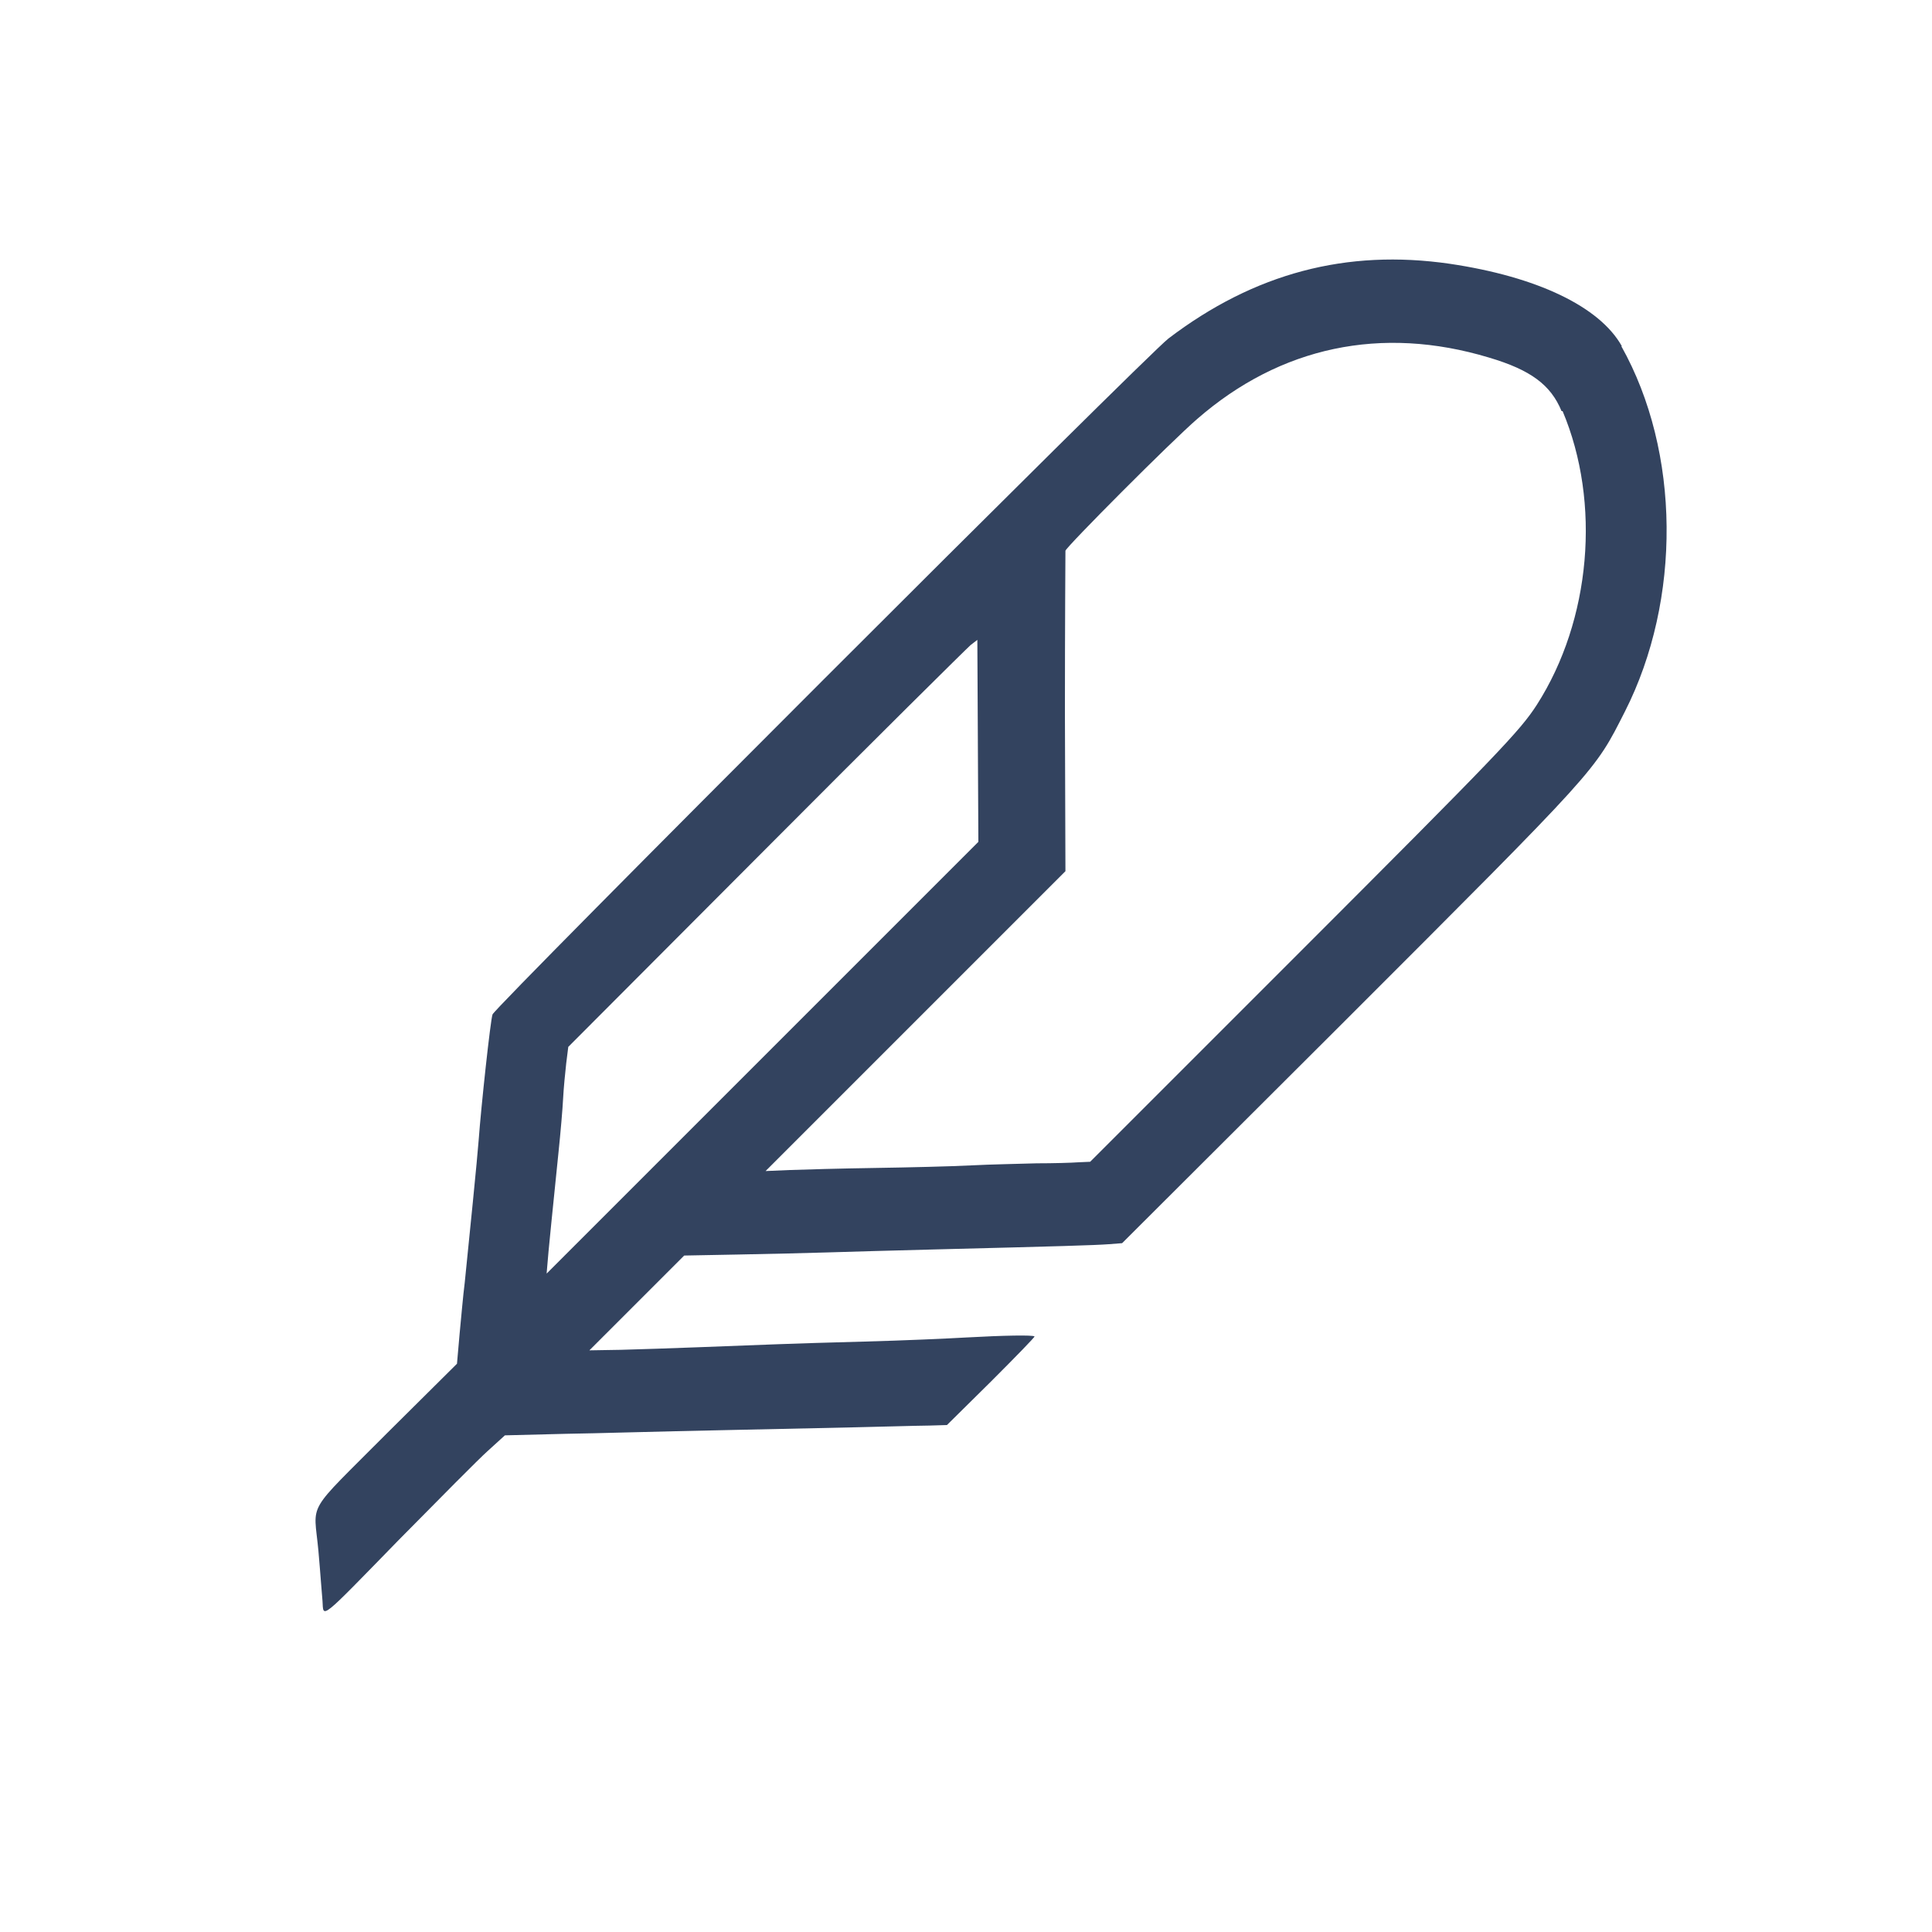
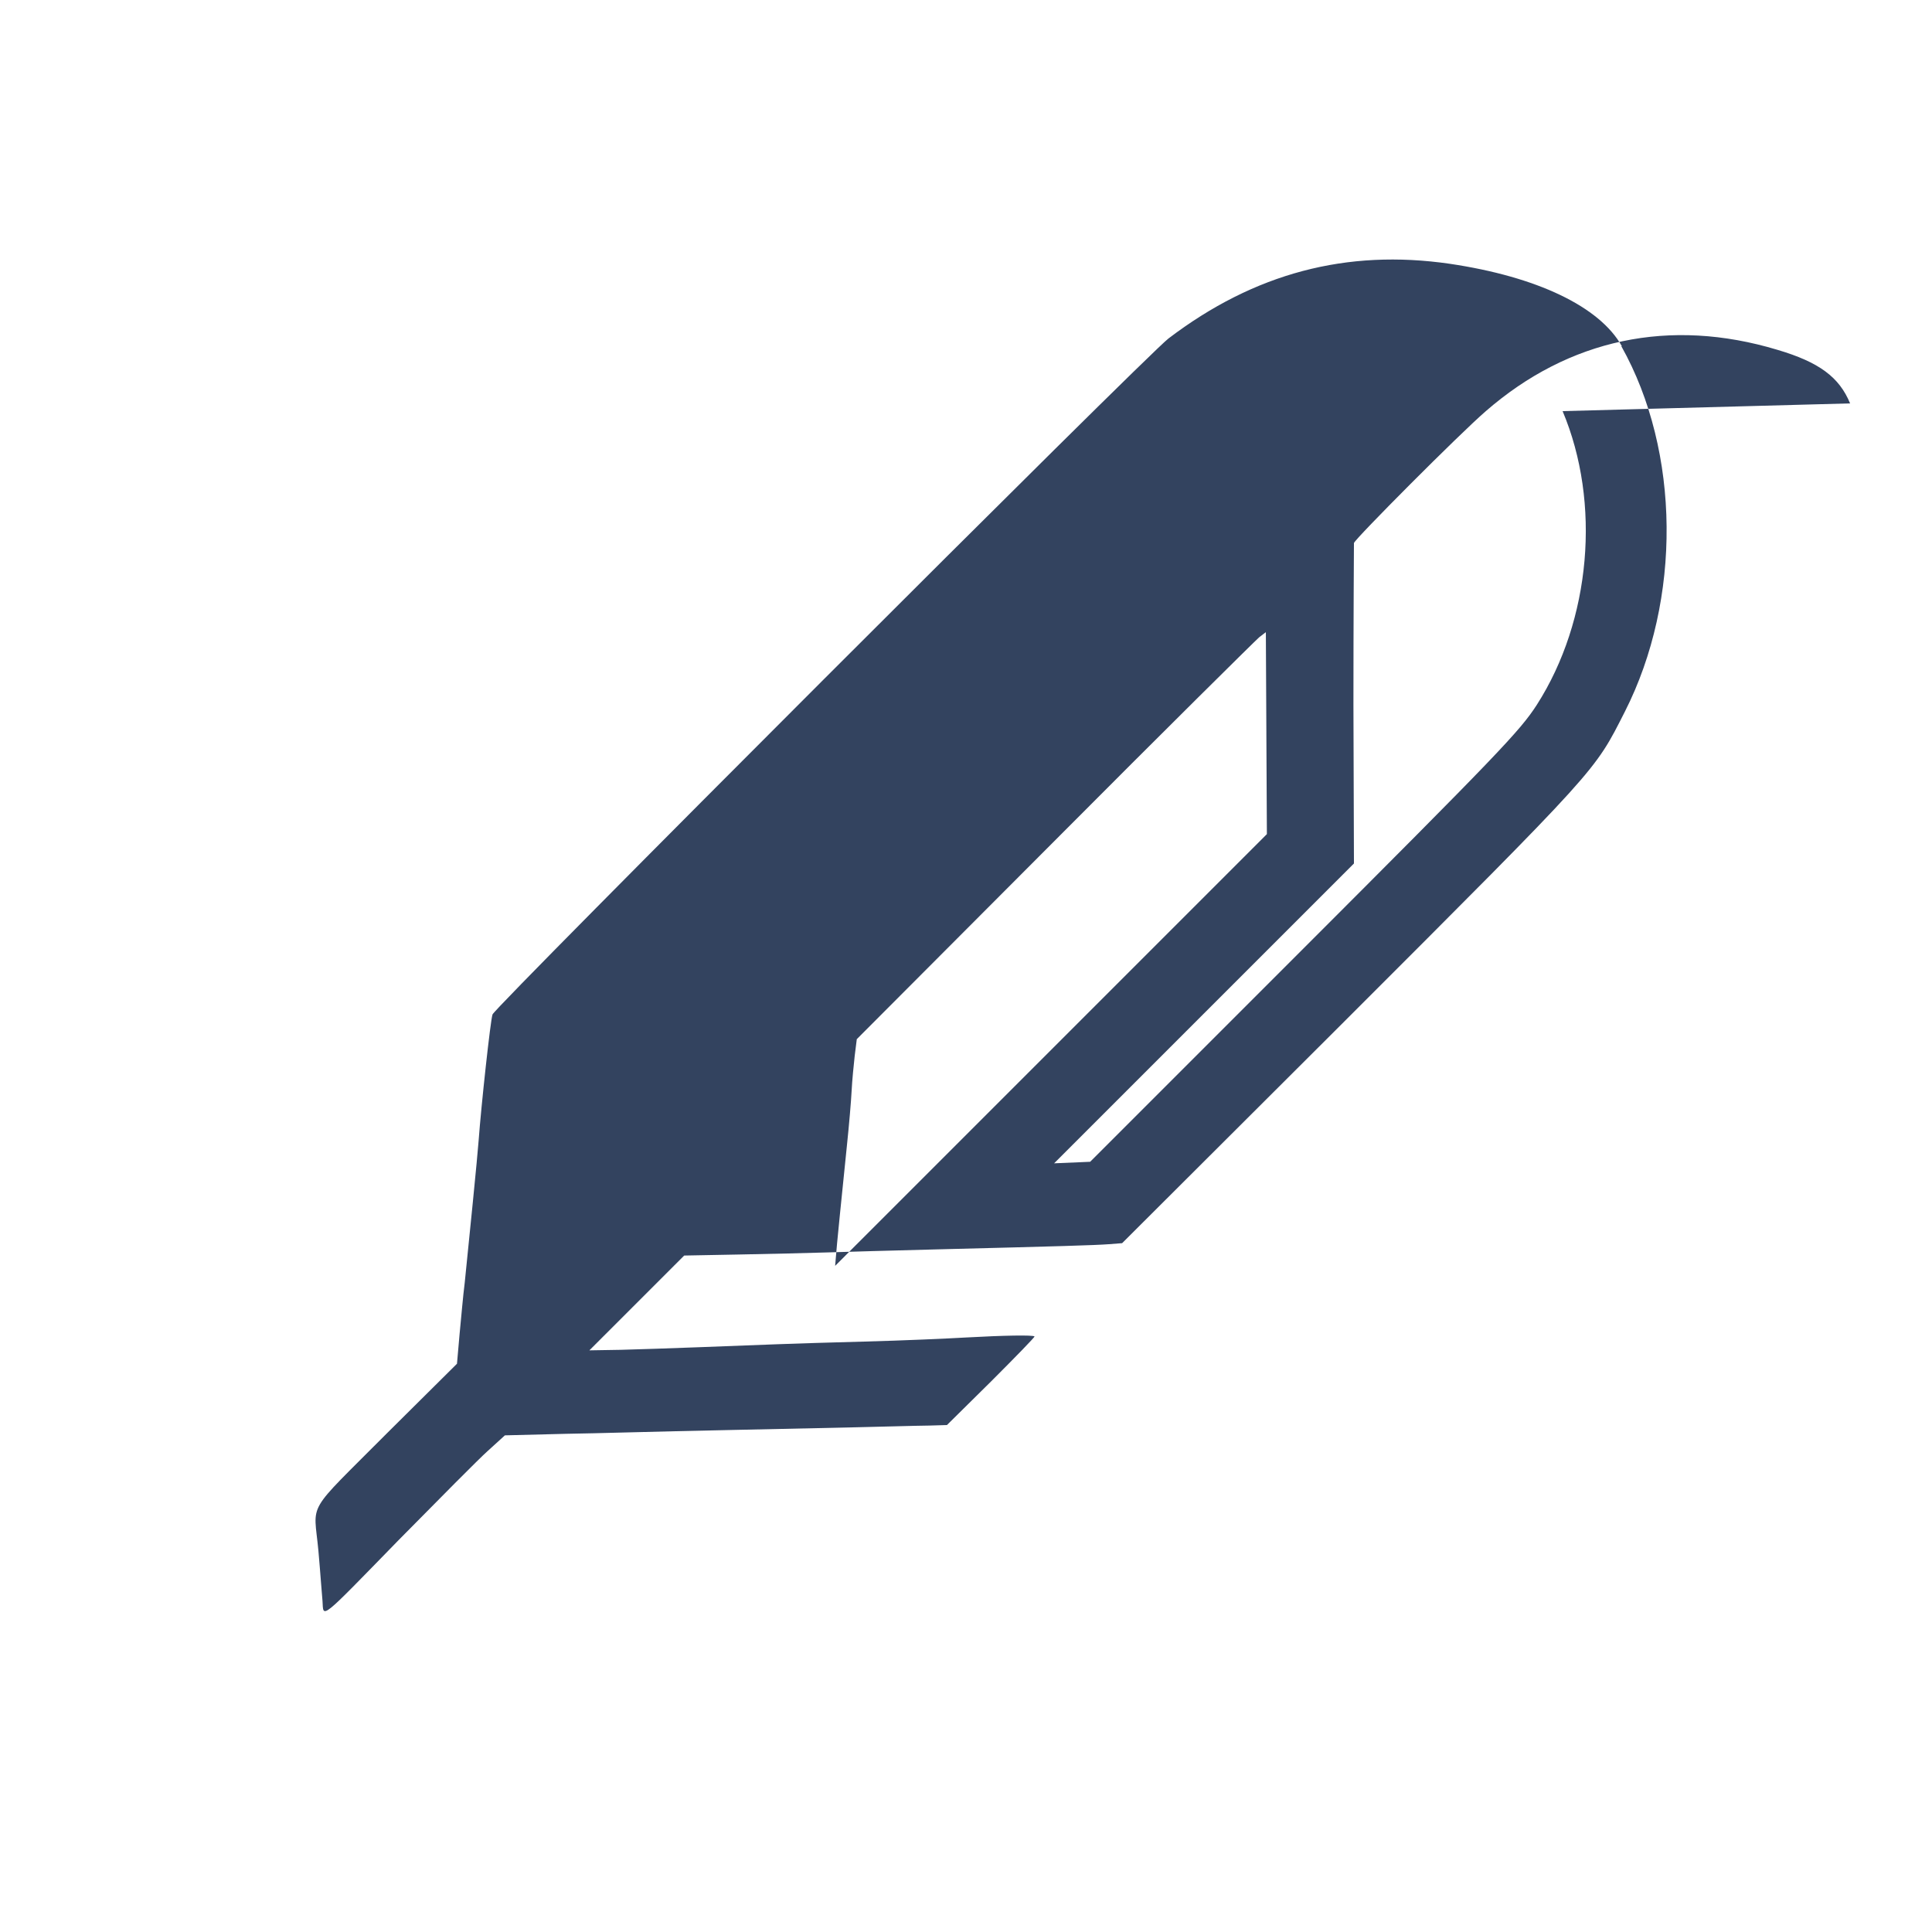
<svg xmlns="http://www.w3.org/2000/svg" viewBox="-20 -21 375 375">
-   <path fill="#33435f" fill-rule="evenodd" d="M294.7 46.2c11.5 20.5 11.7 49.2 0.7 70.9-6 11.8-4.8 10.5-54.9 60.6L197.8 220.3l-2.6 0.2c-2.7 0.2-9.3 0.4-33.2 1-8.4 0.2-18.1 0.5-21.6 0.6-3.5 0.1-11.1 0.3-17 0.4l-10.6 0.2-9.2 9.2-9.2 9.2 6.1-0.1c3.4-0.1 10.1-0.3 15-0.5 13.3-0.5 17.2-0.7 32.2-1.1 7.6-0.2 16.5-0.6 19.9-0.8 7.2-0.4 12.9-0.5 13.2-0.2 0.1 0.1-3.7 4-8.4 8.7l-8.6 8.5-3.4 0.1c-1.9 0-11.7 0.3-21.8 0.5-10.1 0.2-22.5 0.5-27.6 0.6-5.1 0.1-14.6 0.4-21.1 0.5l-11.9 0.3-3.3 3c-1.8 1.6-9.6 9.5-17.3 17.3-15.5 15.9-14.6 15.2-14.8 11.9-0.1-0.9-0.4-5.3-0.8-9.8-0.9-9.8-2.7-6.7 13.3-22.8L68.7 243.7l0.5-5.7c0.3-3.1 0.7-7.7 1-10 0.8-7.8 2.5-24.7 2.7-27.6 0.5-6.8 2.3-23.4 2.7-24.5 0.5-1.5 127-128 131.2-131.2 16.7-12.7 34.6-17.4 54.6-14.5 16.9 2.5 29.1 8.3 33.4 16M283.3 58.8c7.5 17.8 5.5 40.6-5 57-3.3 5.1-7.2 9.2-47.4 49.4l-39.3 39.3-2.3 0.1c-1.3 0.1-4.9 0.2-8.1 0.2-3.2 0.1-8.9 0.2-12.7 0.4-3.8 0.2-12.2 0.4-18.7 0.5-6.5 0.1-13.9 0.3-16.5 0.4l-4.7 0.2 29.1-29.1 29.1-29.1-0.1-30.8c0-16.9 0.1-31.1 0.1-31.4 0.2-0.8 20.5-21.2 25.6-25.6 16.1-14 35.7-18.2 56.6-11.9 8.1 2.4 12 5.3 14.1 10.4m-113.3 64l0.1 19.6-41.9 41.9-41.9 41.9 0.1-1.2c0.1-1.8 1.4-14.5 2.2-22.3 0.4-3.8 0.8-8.5 0.9-10.5 0.1-2 0.4-5 0.6-6.8l0.4-3.2 38.4-38.5c21.1-21.2 39-38.9 39.7-39.5l1.3-1 0.1 19.6" />
+   <path fill="#33435f" fill-rule="evenodd" d="M294.7 46.2c11.5 20.5 11.7 49.2 0.7 70.9-6 11.8-4.8 10.5-54.9 60.6L197.8 220.3l-2.6 0.2c-2.7 0.2-9.3 0.4-33.2 1-8.4 0.2-18.1 0.5-21.6 0.6-3.5 0.1-11.1 0.3-17 0.4l-10.6 0.2-9.2 9.2-9.2 9.2 6.1-0.1c3.4-0.1 10.1-0.3 15-0.5 13.3-0.5 17.2-0.7 32.2-1.1 7.6-0.2 16.5-0.6 19.9-0.8 7.2-0.4 12.9-0.5 13.2-0.2 0.1 0.1-3.7 4-8.4 8.7l-8.6 8.5-3.4 0.1c-1.9 0-11.7 0.3-21.8 0.5-10.1 0.2-22.5 0.5-27.6 0.6-5.1 0.1-14.6 0.4-21.1 0.5l-11.9 0.3-3.3 3c-1.8 1.6-9.6 9.5-17.3 17.3-15.5 15.9-14.6 15.2-14.8 11.9-0.1-0.9-0.4-5.3-0.8-9.8-0.9-9.8-2.7-6.7 13.3-22.8L68.7 243.7l0.5-5.7c0.3-3.1 0.7-7.7 1-10 0.8-7.8 2.5-24.7 2.7-27.6 0.5-6.8 2.3-23.4 2.7-24.5 0.5-1.5 127-128 131.2-131.2 16.7-12.7 34.6-17.4 54.6-14.5 16.9 2.5 29.1 8.3 33.4 16M283.3 58.8c7.5 17.8 5.5 40.6-5 57-3.3 5.1-7.2 9.2-47.4 49.4l-39.3 39.3-2.3 0.1l-4.7 0.2 29.1-29.1 29.1-29.1-0.1-30.8c0-16.9 0.1-31.1 0.1-31.4 0.2-0.8 20.5-21.2 25.6-25.6 16.1-14 35.7-18.2 56.6-11.9 8.1 2.4 12 5.3 14.1 10.4m-113.3 64l0.1 19.6-41.9 41.9-41.9 41.9 0.1-1.2c0.1-1.8 1.4-14.5 2.2-22.3 0.4-3.8 0.8-8.5 0.9-10.5 0.1-2 0.4-5 0.6-6.8l0.4-3.2 38.4-38.5c21.1-21.2 39-38.9 39.7-39.5l1.3-1 0.1 19.6" />
</svg>